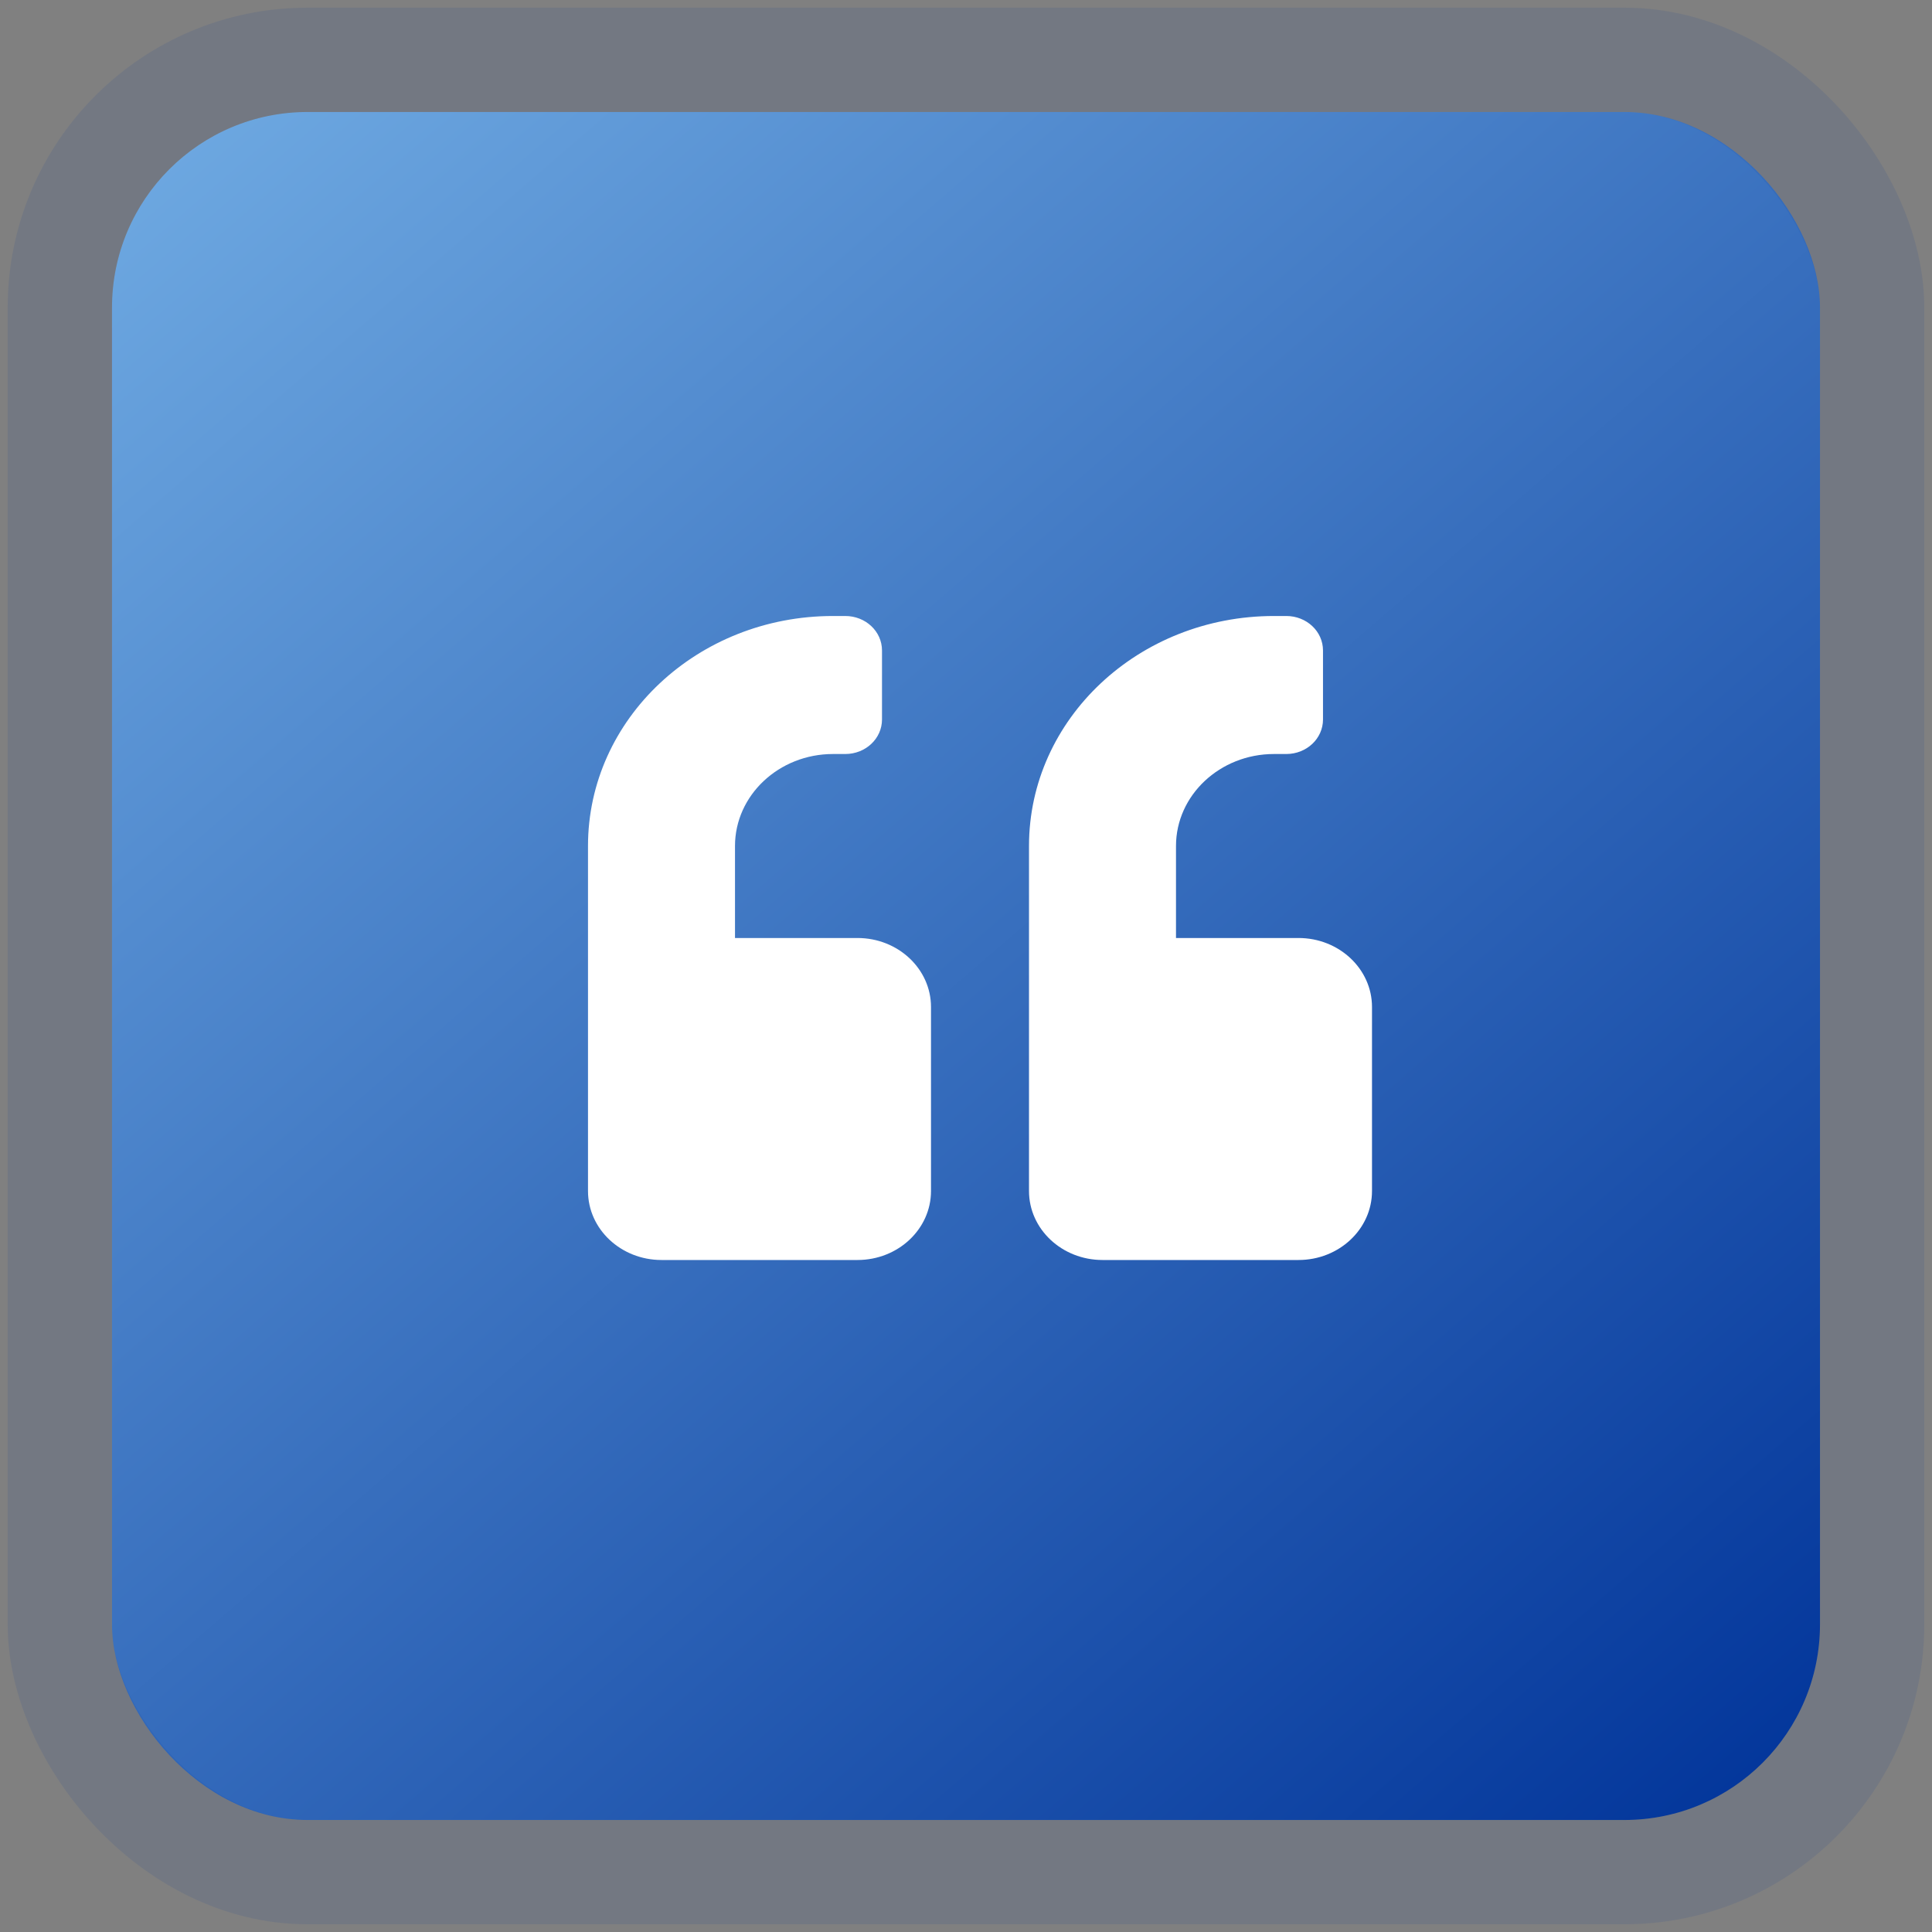
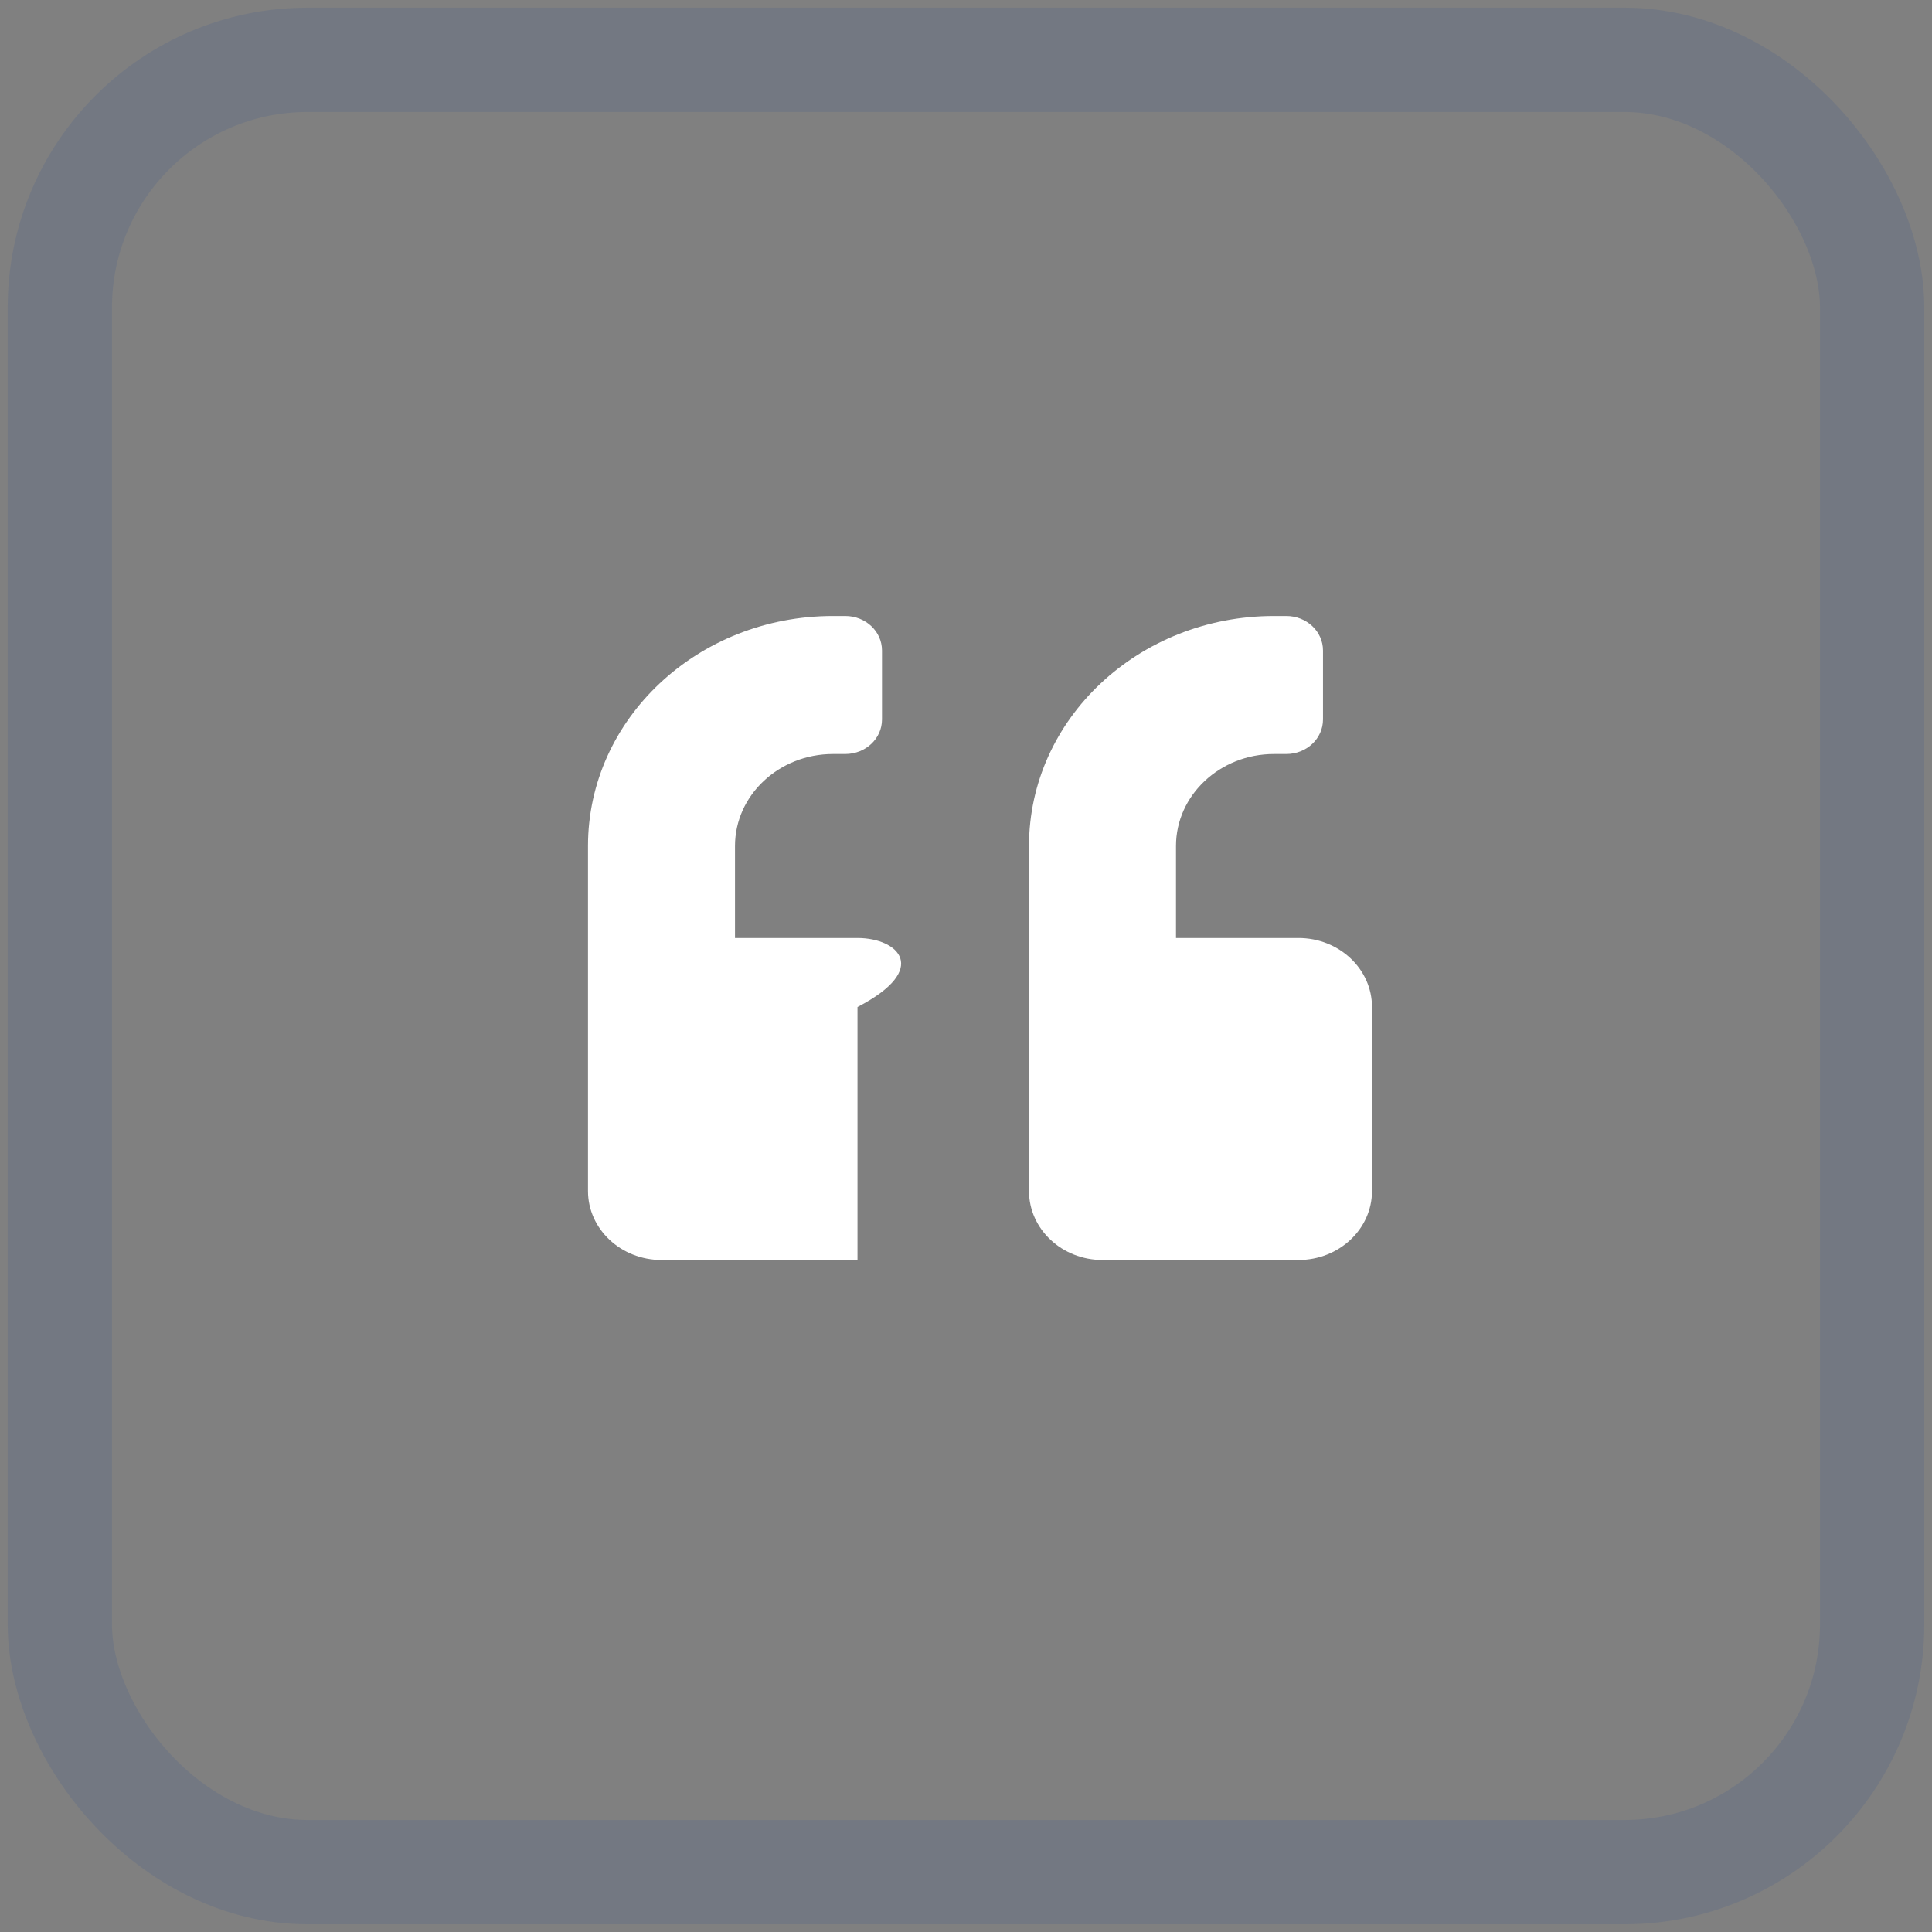
<svg xmlns="http://www.w3.org/2000/svg" width="69" height="69" viewBox="0 0 69 69" fill="none">
  <rect x="0" y="0" width="69" height="69" fill="#808080" stroke="none" />
-   <rect x="4" y="4" width="61" height="61" rx="6.985" fill="url(#paint0_linear_16_100)" />
  <rect x="2.137" y="2.137" width="64.725" height="64.725" rx="8.847" stroke="#003399" stroke-opacity="0.1" stroke-width="3.725" />
-   <path d="M46.375 33.5H42V30.214C42 28.402 43.569 26.929 45.5 26.929H45.938C46.665 26.929 47.25 26.379 47.25 25.696V23.232C47.25 22.549 46.665 22 45.938 22H45.5C40.666 22 36.75 25.676 36.75 30.214V42.536C36.75 43.896 37.926 45 39.375 45H46.375C47.824 45 49 43.896 49 42.536V35.964C49 34.604 47.824 33.5 46.375 33.5ZM30.625 33.5H26.25V30.214C26.25 28.402 27.82 26.929 29.75 26.929H30.188C30.915 26.929 31.5 26.379 31.5 25.696V23.232C31.5 22.549 30.915 22 30.188 22H29.75C24.916 22 21 25.676 21 30.214V42.536C21 43.896 22.176 45 23.625 45H30.625C32.074 45 33.25 43.896 33.25 42.536V35.964C33.25 34.604 32.074 33.5 30.625 33.5Z" fill="white" />
+   <path d="M46.375 33.5H42V30.214C42 28.402 43.569 26.929 45.5 26.929H45.938C46.665 26.929 47.25 26.379 47.25 25.696V23.232C47.25 22.549 46.665 22 45.938 22H45.5C40.666 22 36.75 25.676 36.75 30.214V42.536C36.75 43.896 37.926 45 39.375 45H46.375C47.824 45 49 43.896 49 42.536V35.964C49 34.604 47.824 33.5 46.375 33.5ZM30.625 33.5H26.25V30.214C26.25 28.402 27.82 26.929 29.75 26.929H30.188C30.915 26.929 31.5 26.379 31.5 25.696V23.232C31.5 22.549 30.915 22 30.188 22H29.75C24.916 22 21 25.676 21 30.214V42.536C21 43.896 22.176 45 23.625 45H30.625V35.964C33.25 34.604 32.074 33.5 30.625 33.5Z" fill="white" />
  <defs>
    <linearGradient id="paint0_linear_16_100" x1="-0.656" y1="4" x2="57.55" y2="71.519" gradientUnits="userSpaceOnUse">
      <stop offset="0.039" stop-color="#6FAAE2" />
      <stop offset="1" stop-color="#003399" />
    </linearGradient>
  </defs>
</svg>